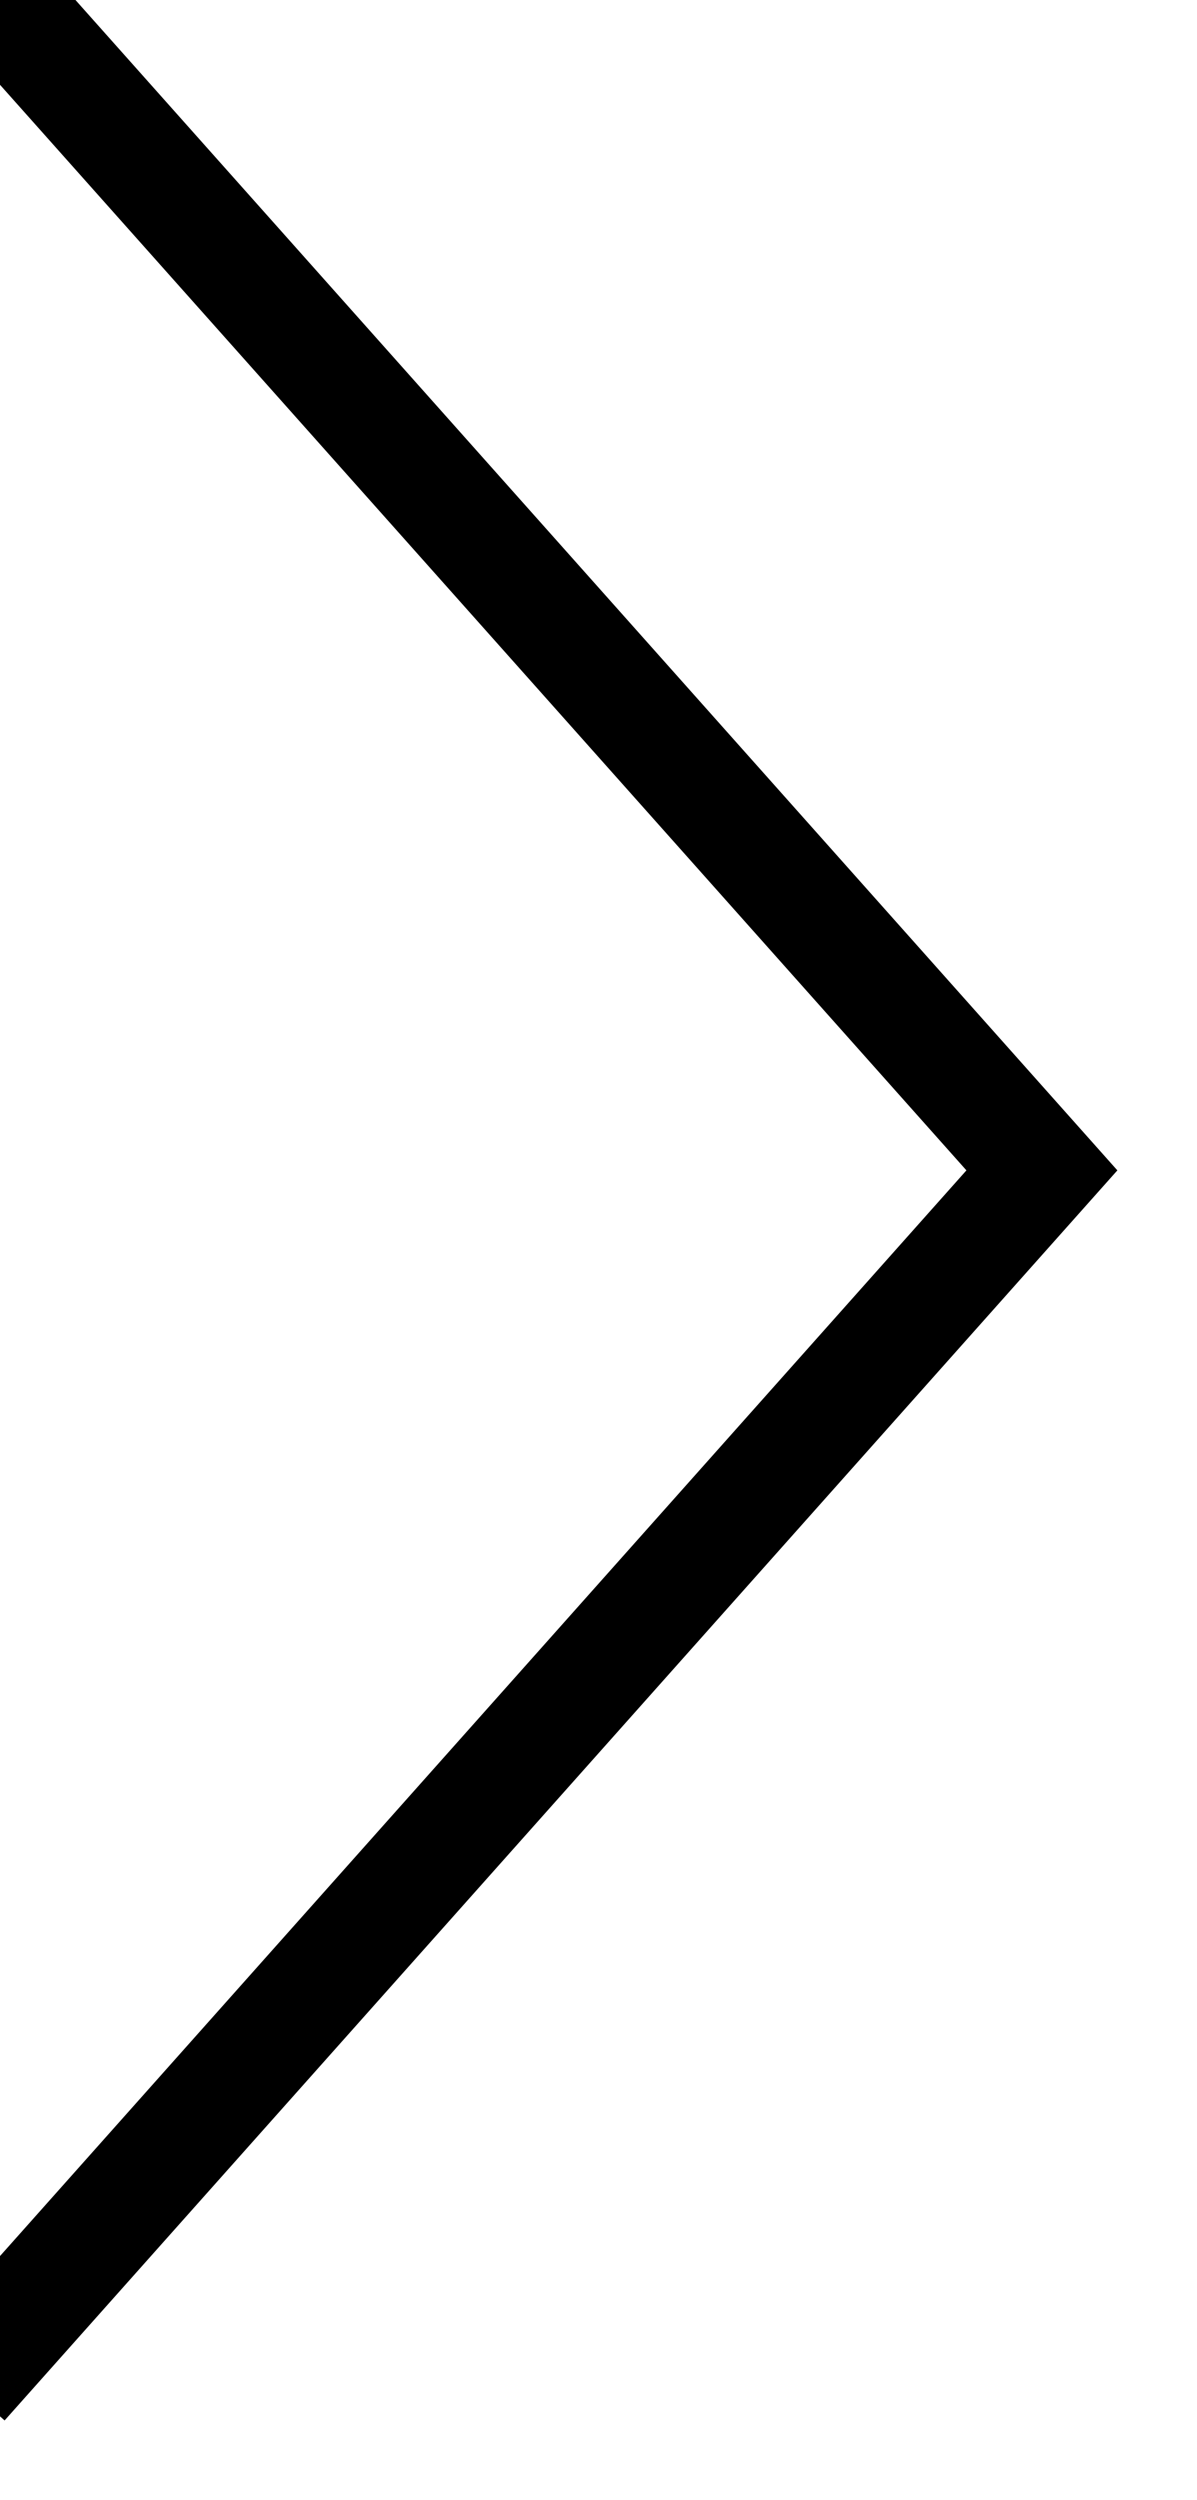
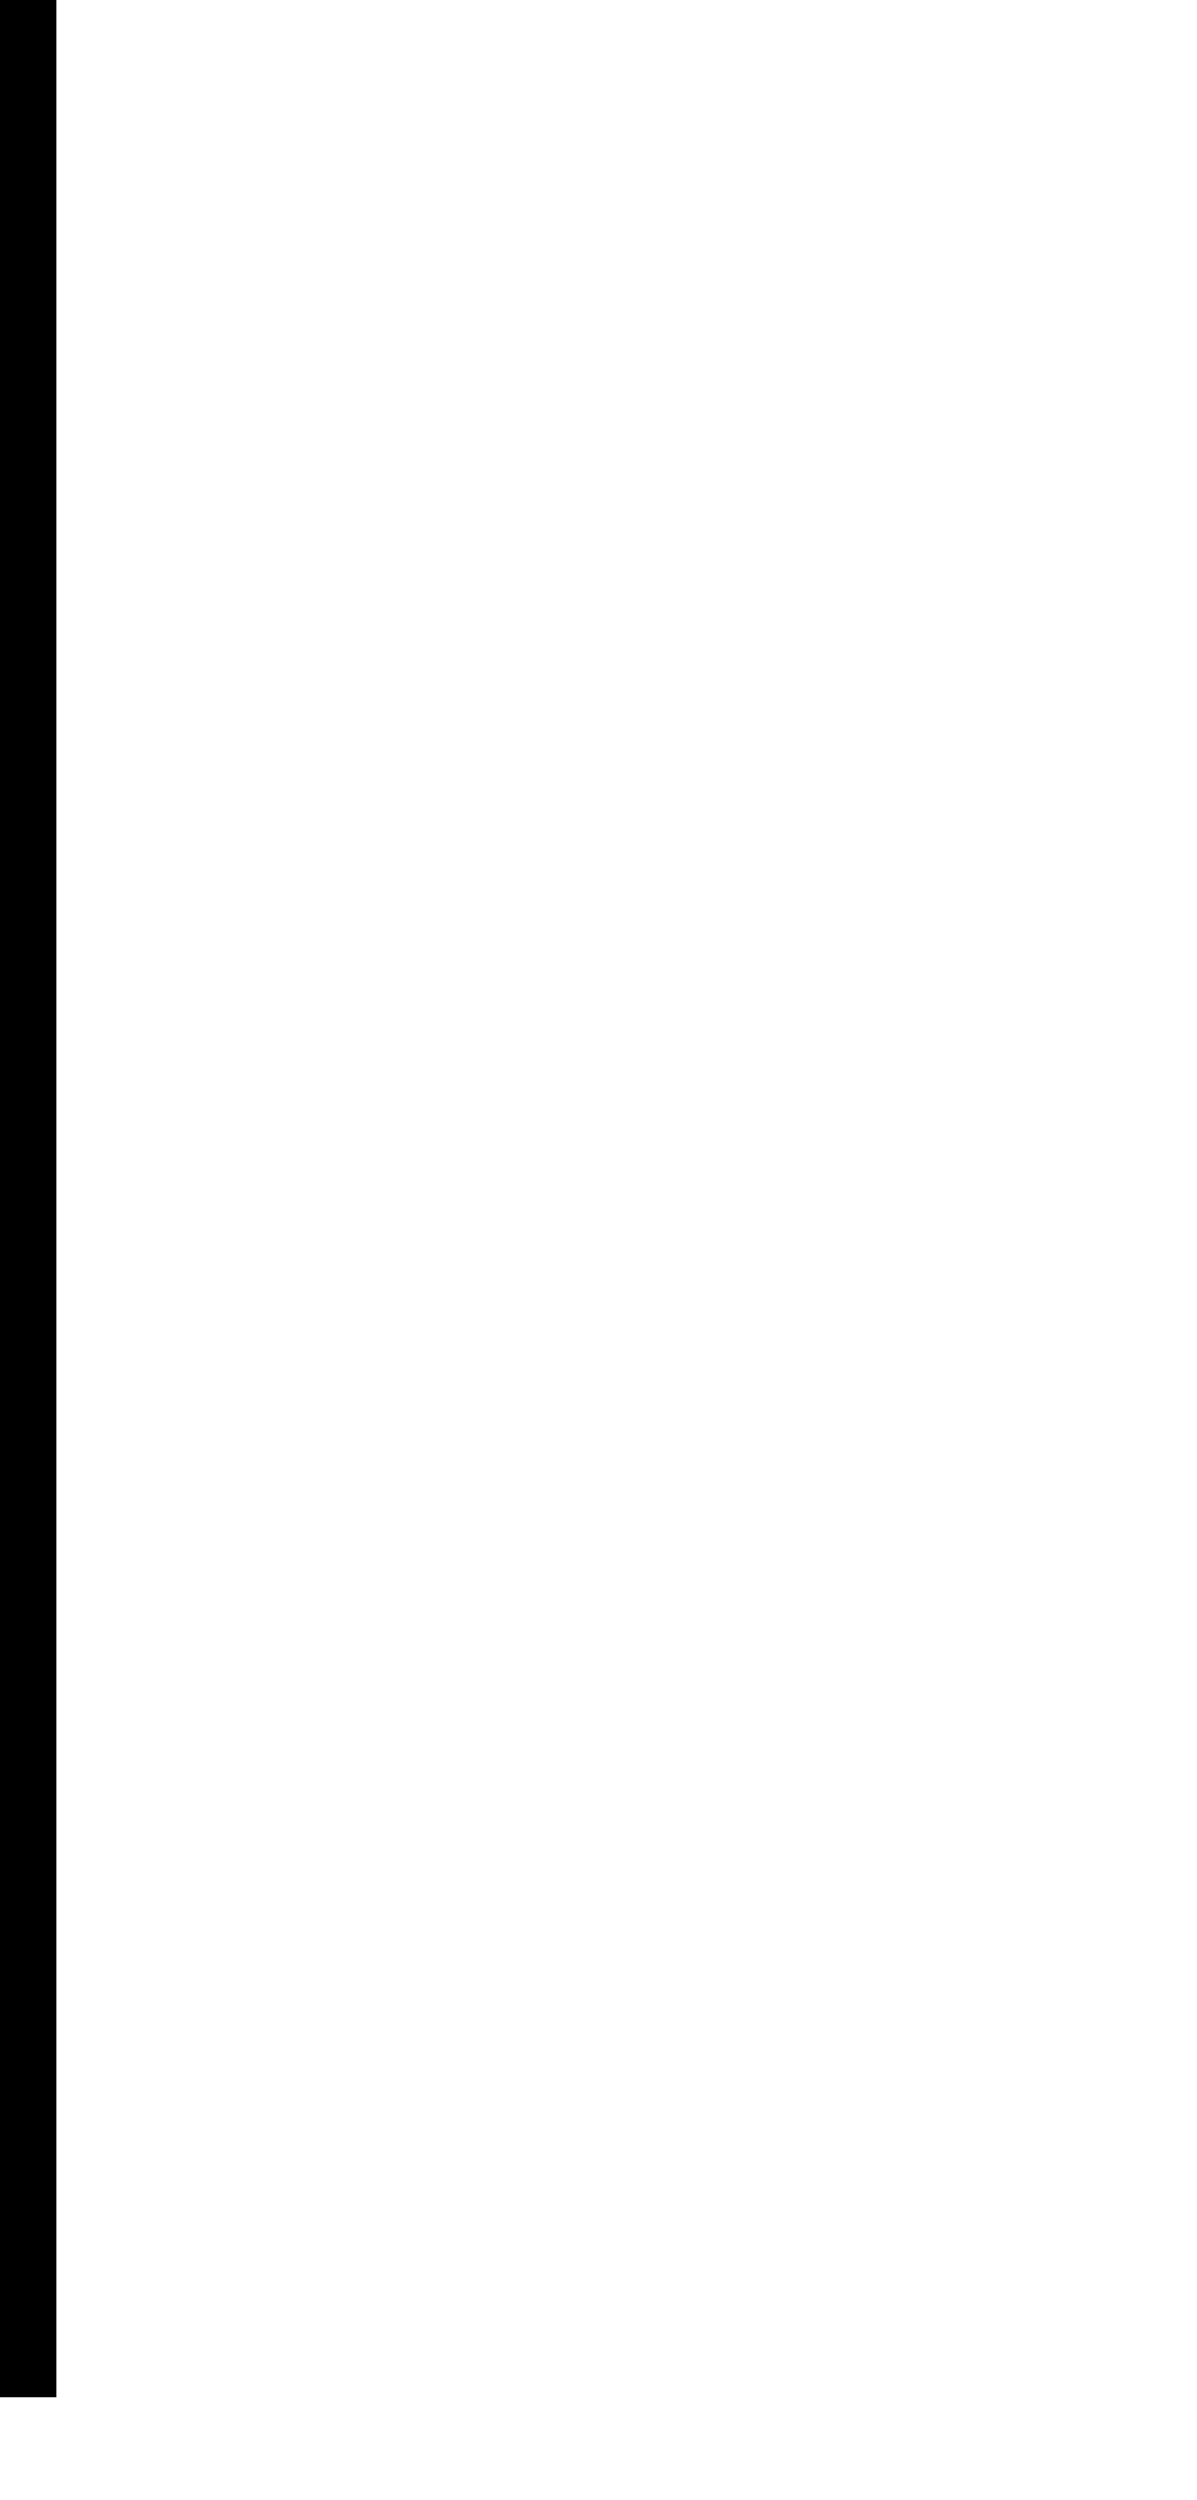
<svg xmlns="http://www.w3.org/2000/svg" width="10.619" height="22.169" viewBox="0 0 10.619 22.169" fill="none">
  <g>
-     <path id="Icon" d="M 0 20.757 L 9.243 10.378 L 0 0" stroke="currentColor" stroke-linecap="square" />
+     <path id="Icon" d="M 0 20.757 L 0 0" stroke="currentColor" stroke-linecap="square" />
  </g>
</svg>